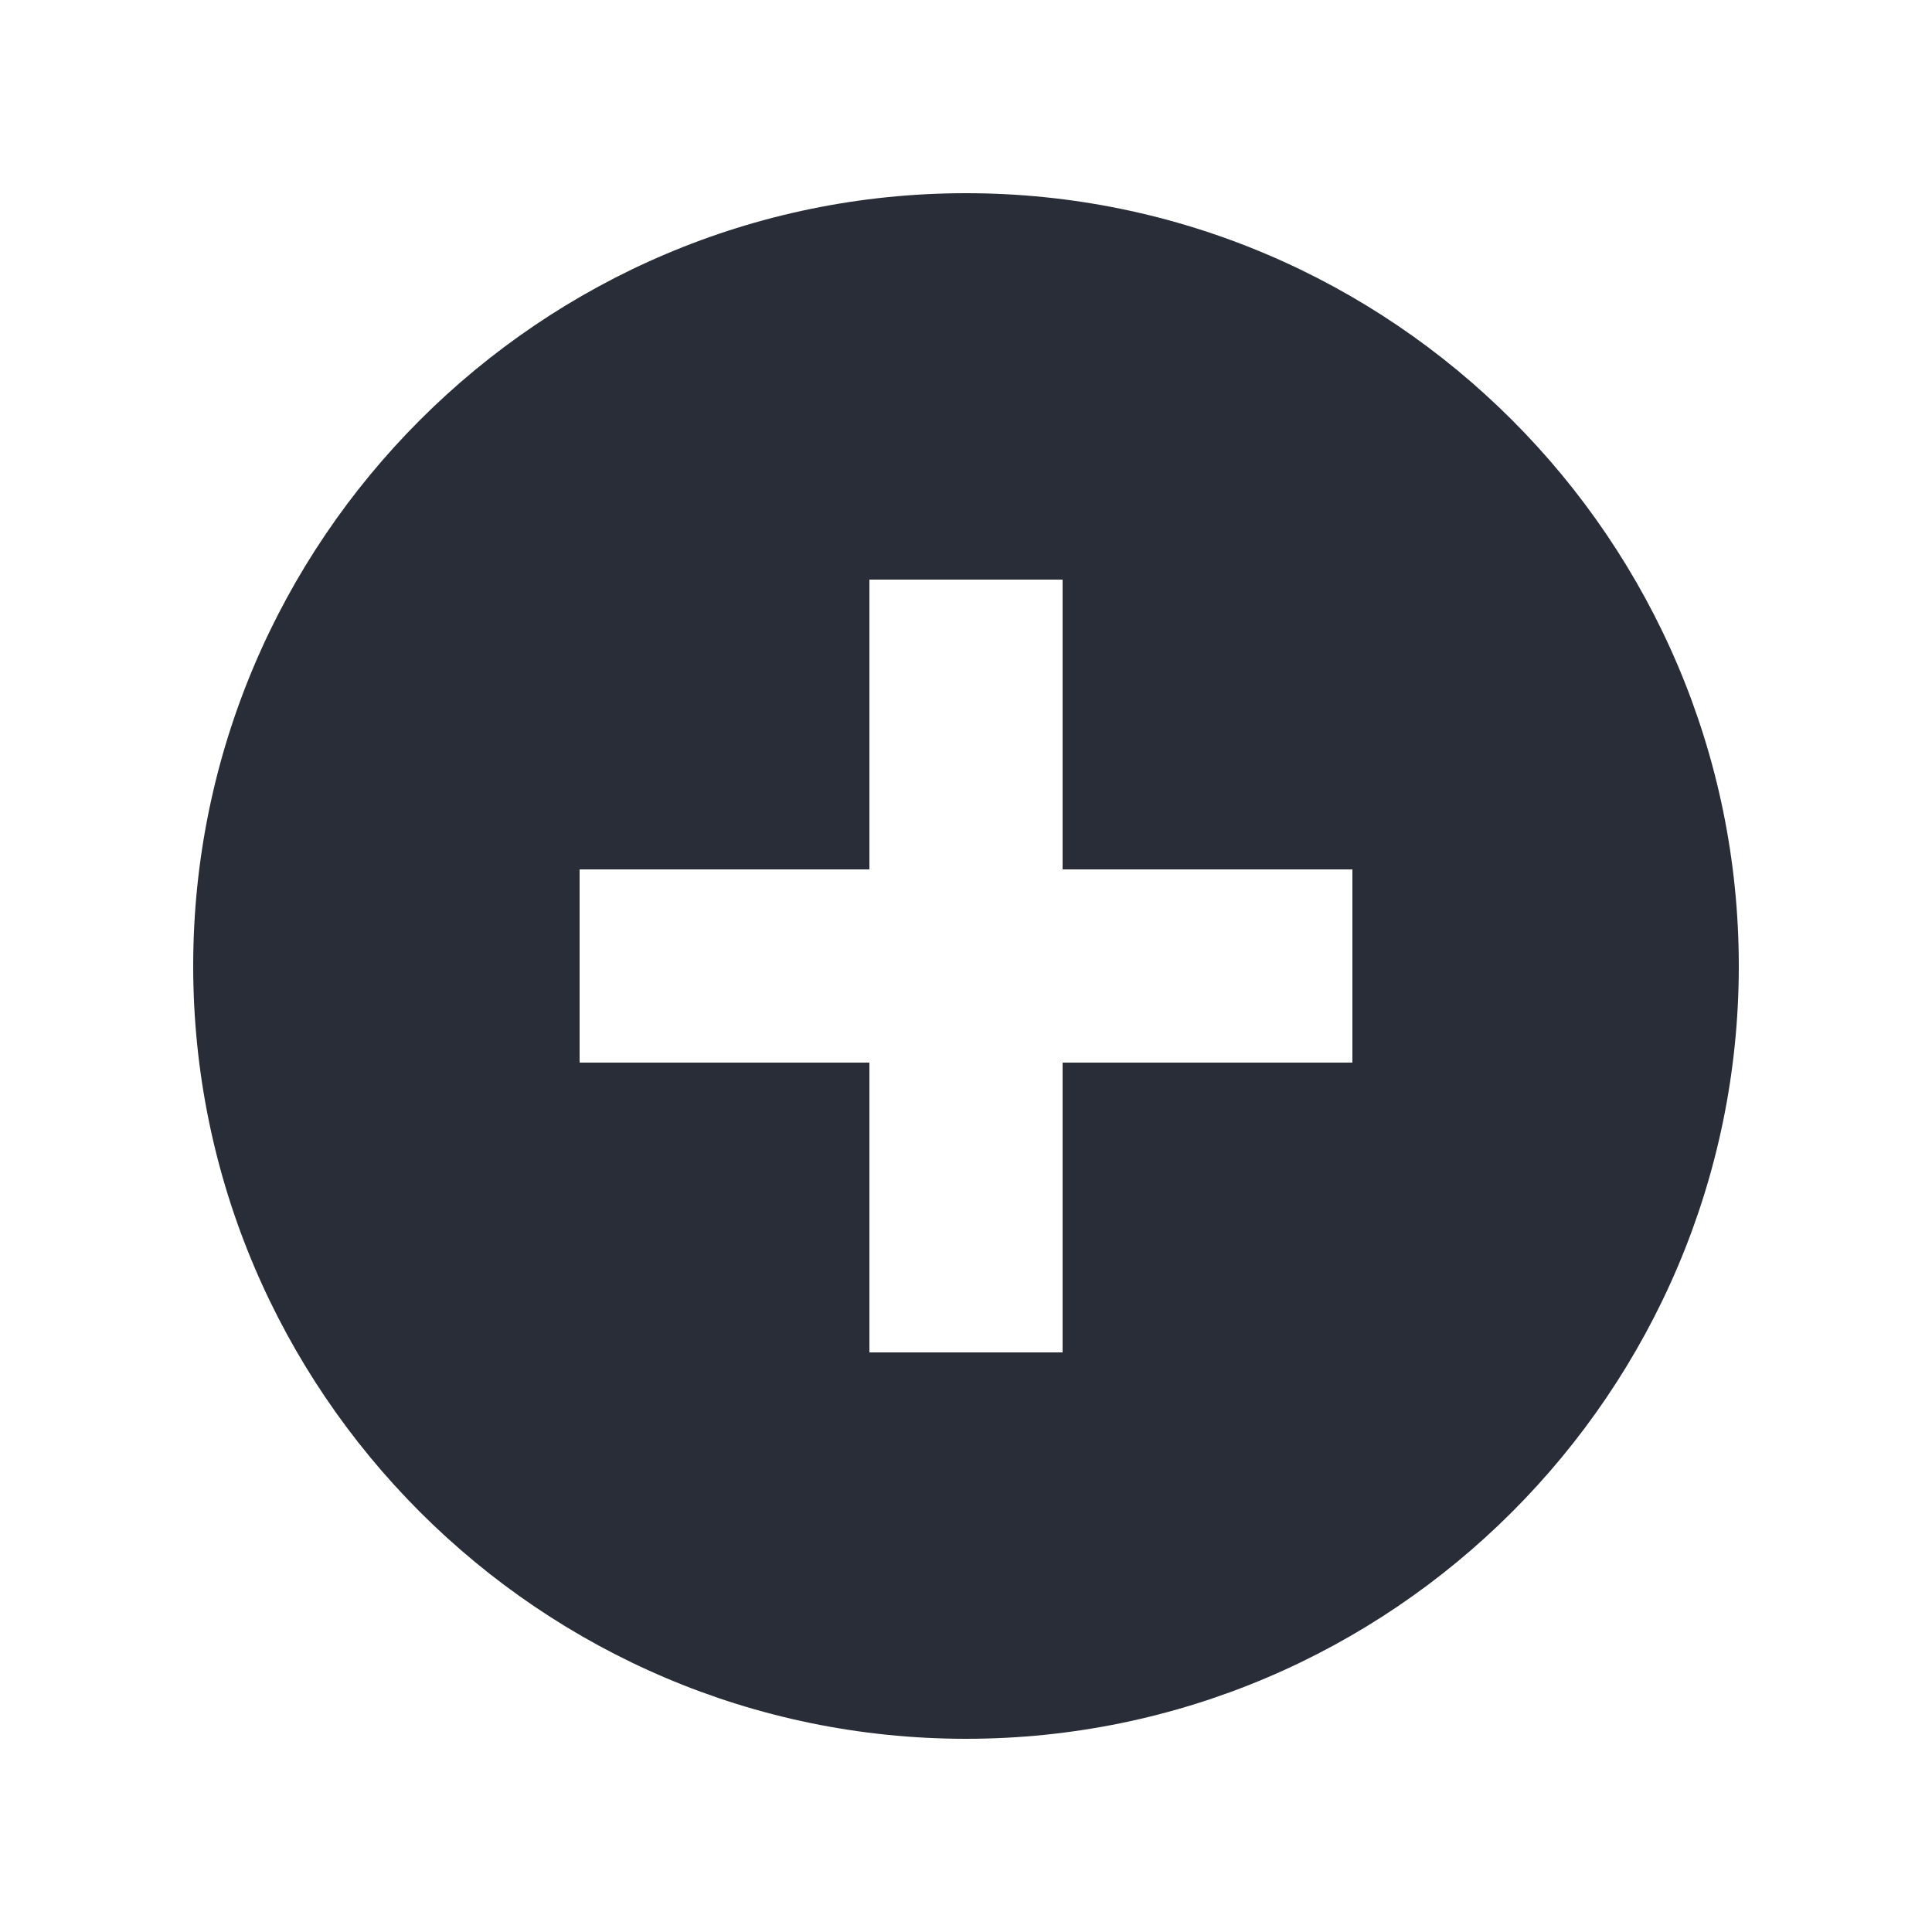
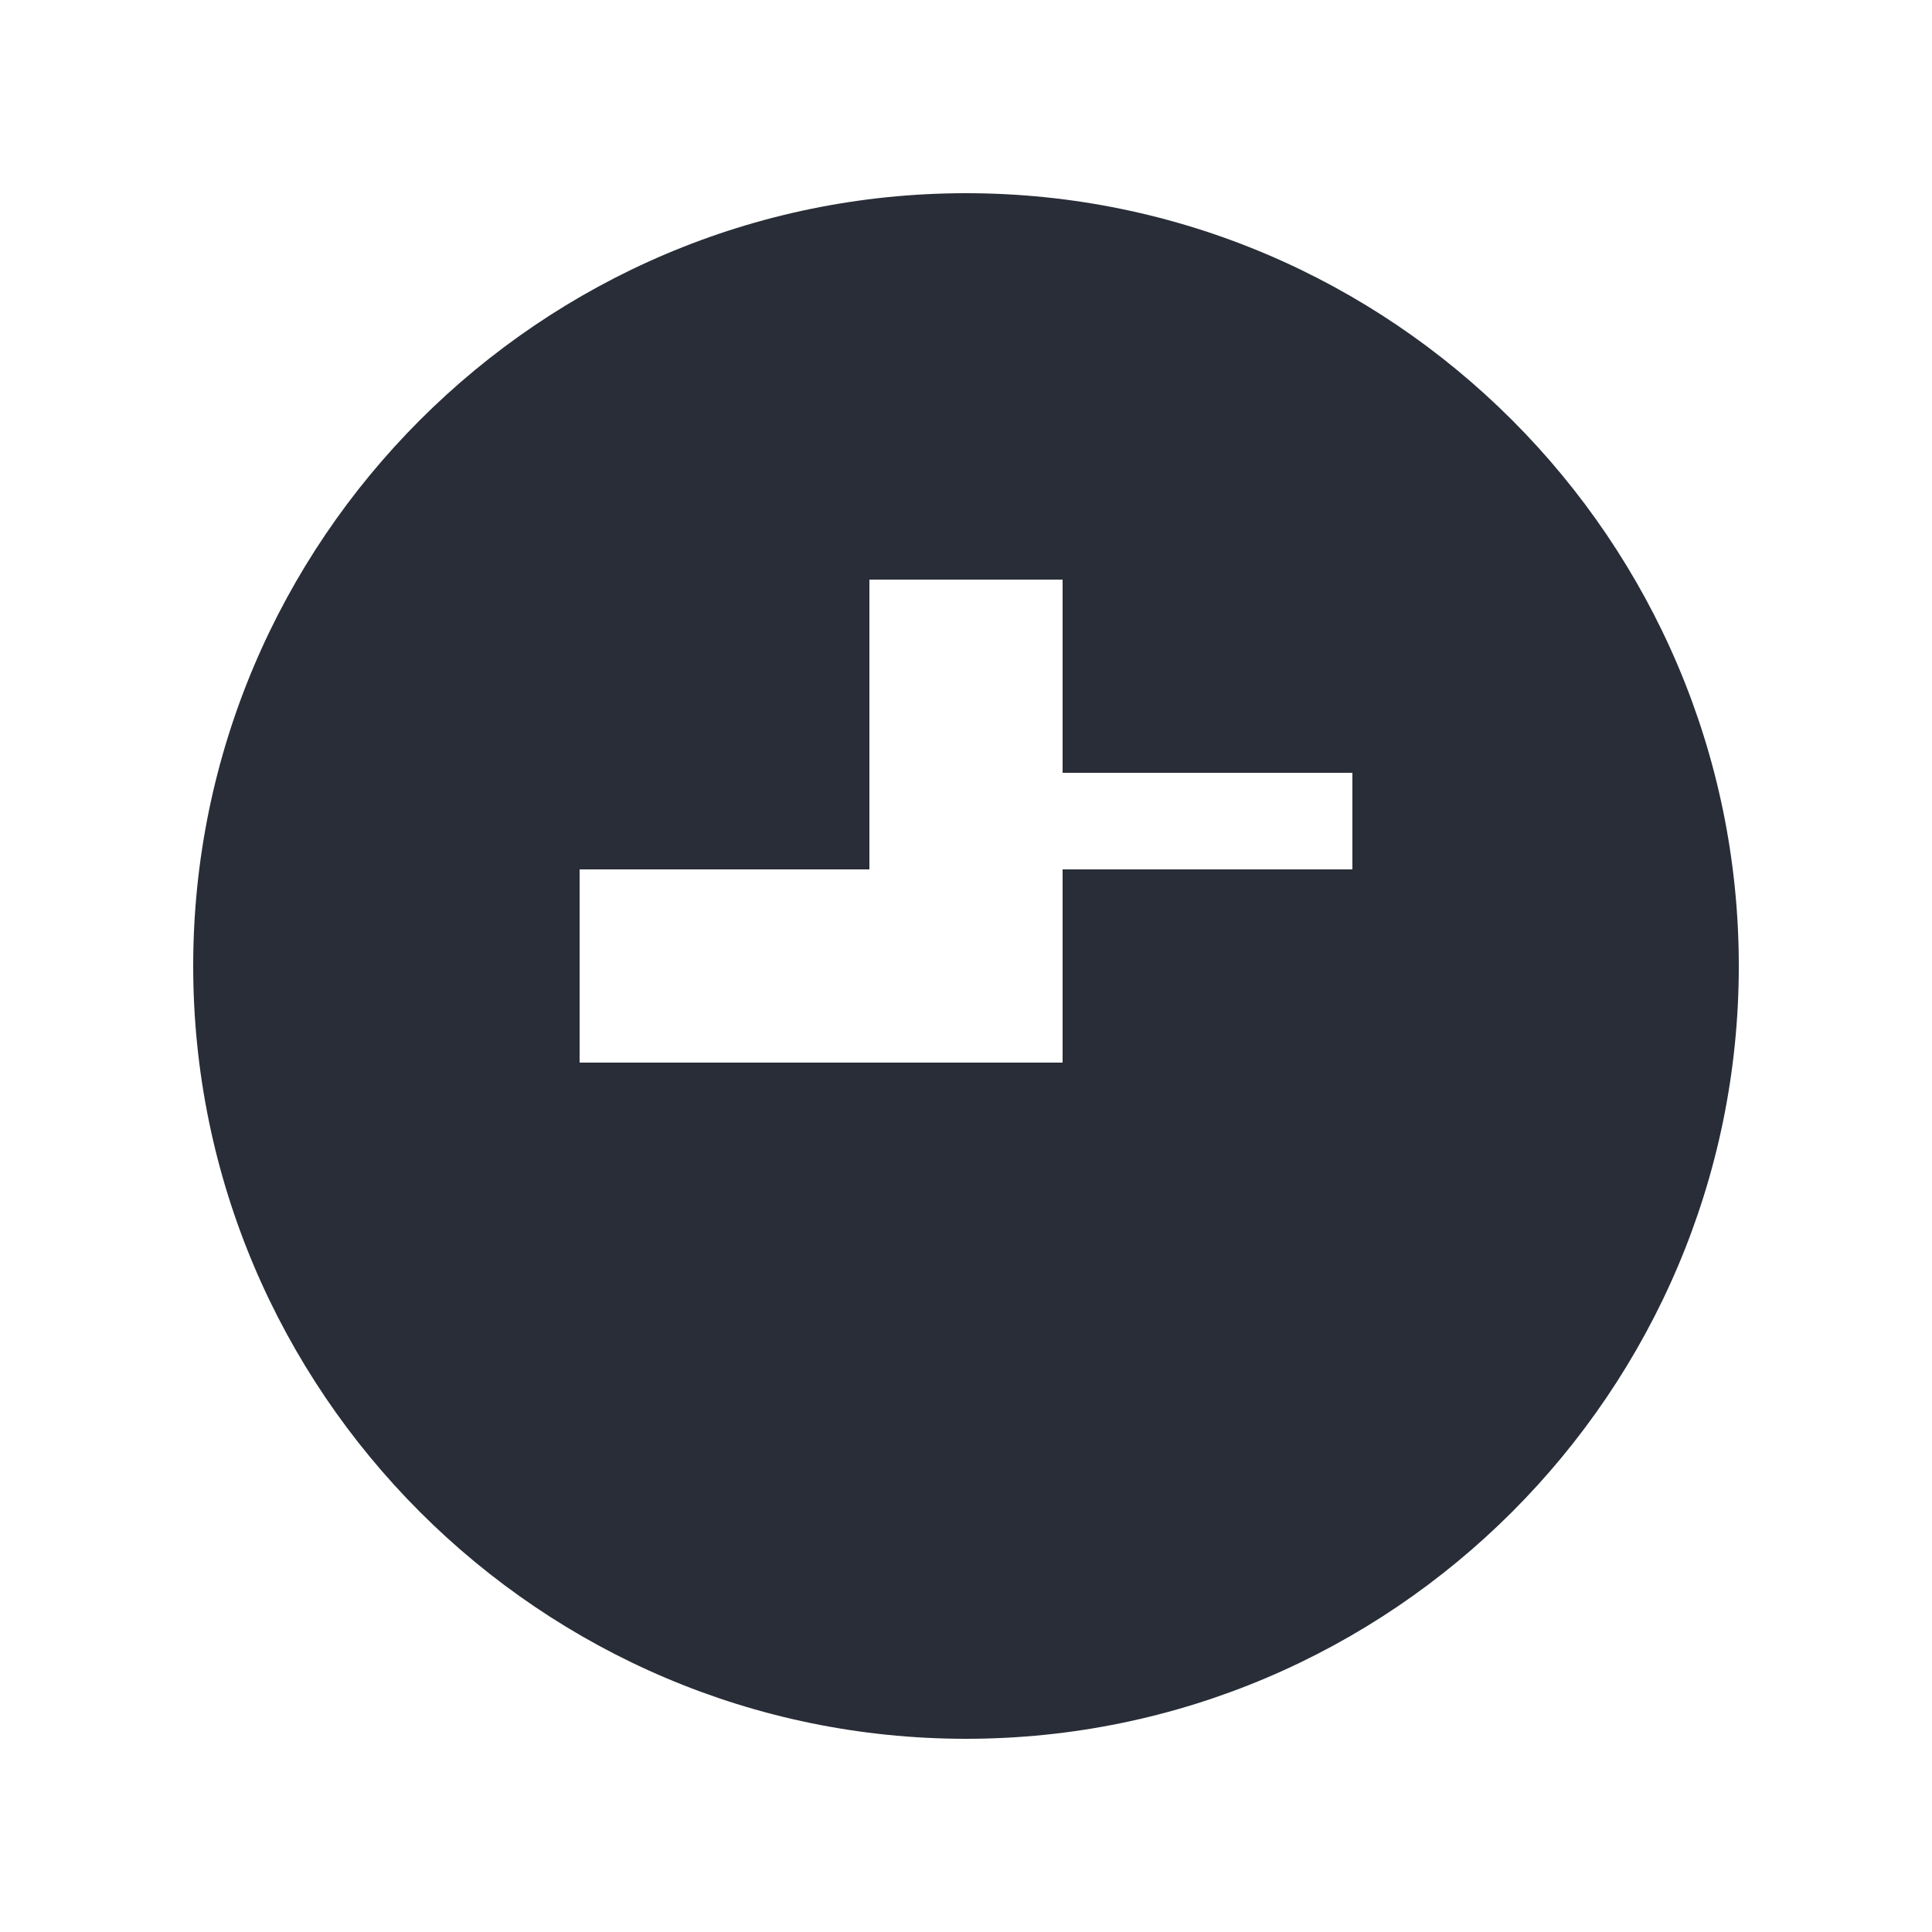
<svg xmlns="http://www.w3.org/2000/svg" id="action-add-circle-solid-20" width="20" height="20" viewBox="0 0 20 20">
  <g fill="none" fill-rule="evenodd" class="symbols">
    <g fill="#282D37" class="add-circle-solid">
-       <path d="M10 2c4.406 0 8 3.594 8 8 0 4.406-3.594 8-8 8-4.406 0-8-3.594-8-8 0-4.406 3.594-8 8-8Zm1 4H9v3H6v2h3v3h2v-3h3V9h-3V6Z" class="color" />
+       <path d="M10 2c4.406 0 8 3.594 8 8 0 4.406-3.594 8-8 8-4.406 0-8-3.594-8-8 0-4.406 3.594-8 8-8Zm1 4H9v3H6v2h3h2v-3h3V9h-3V6Z" class="color" />
    </g>
  </g>
</svg>